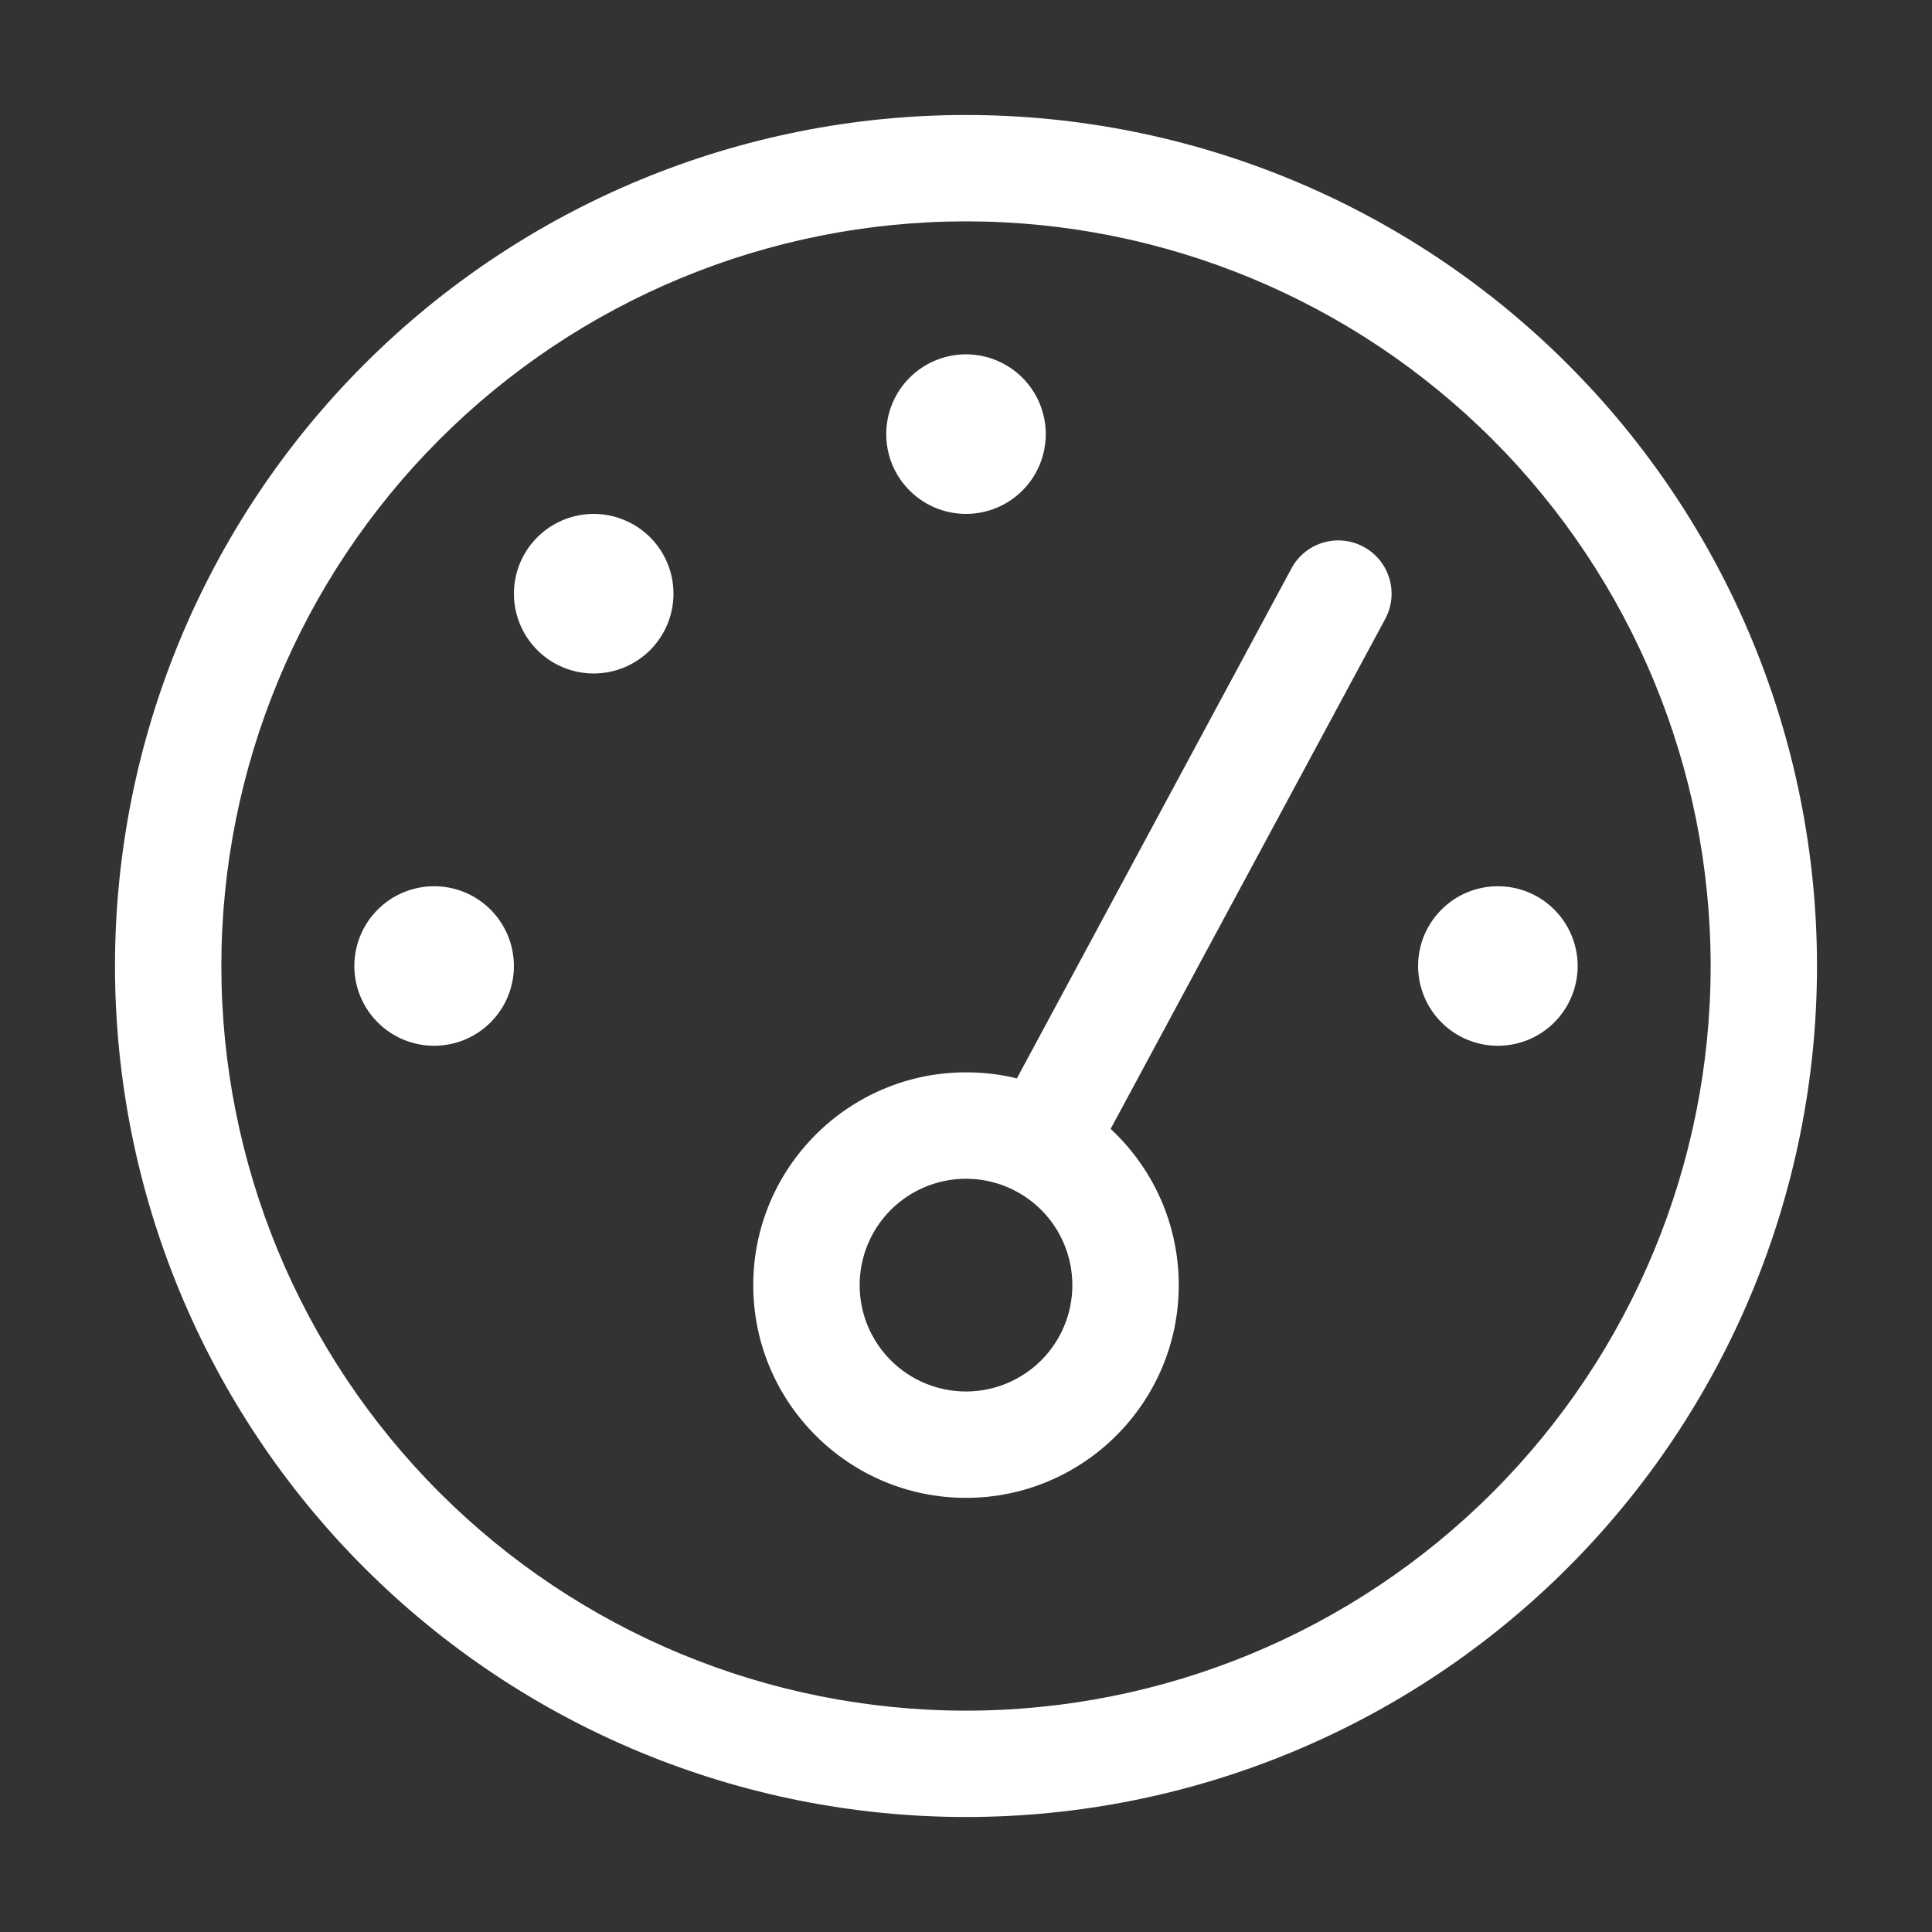
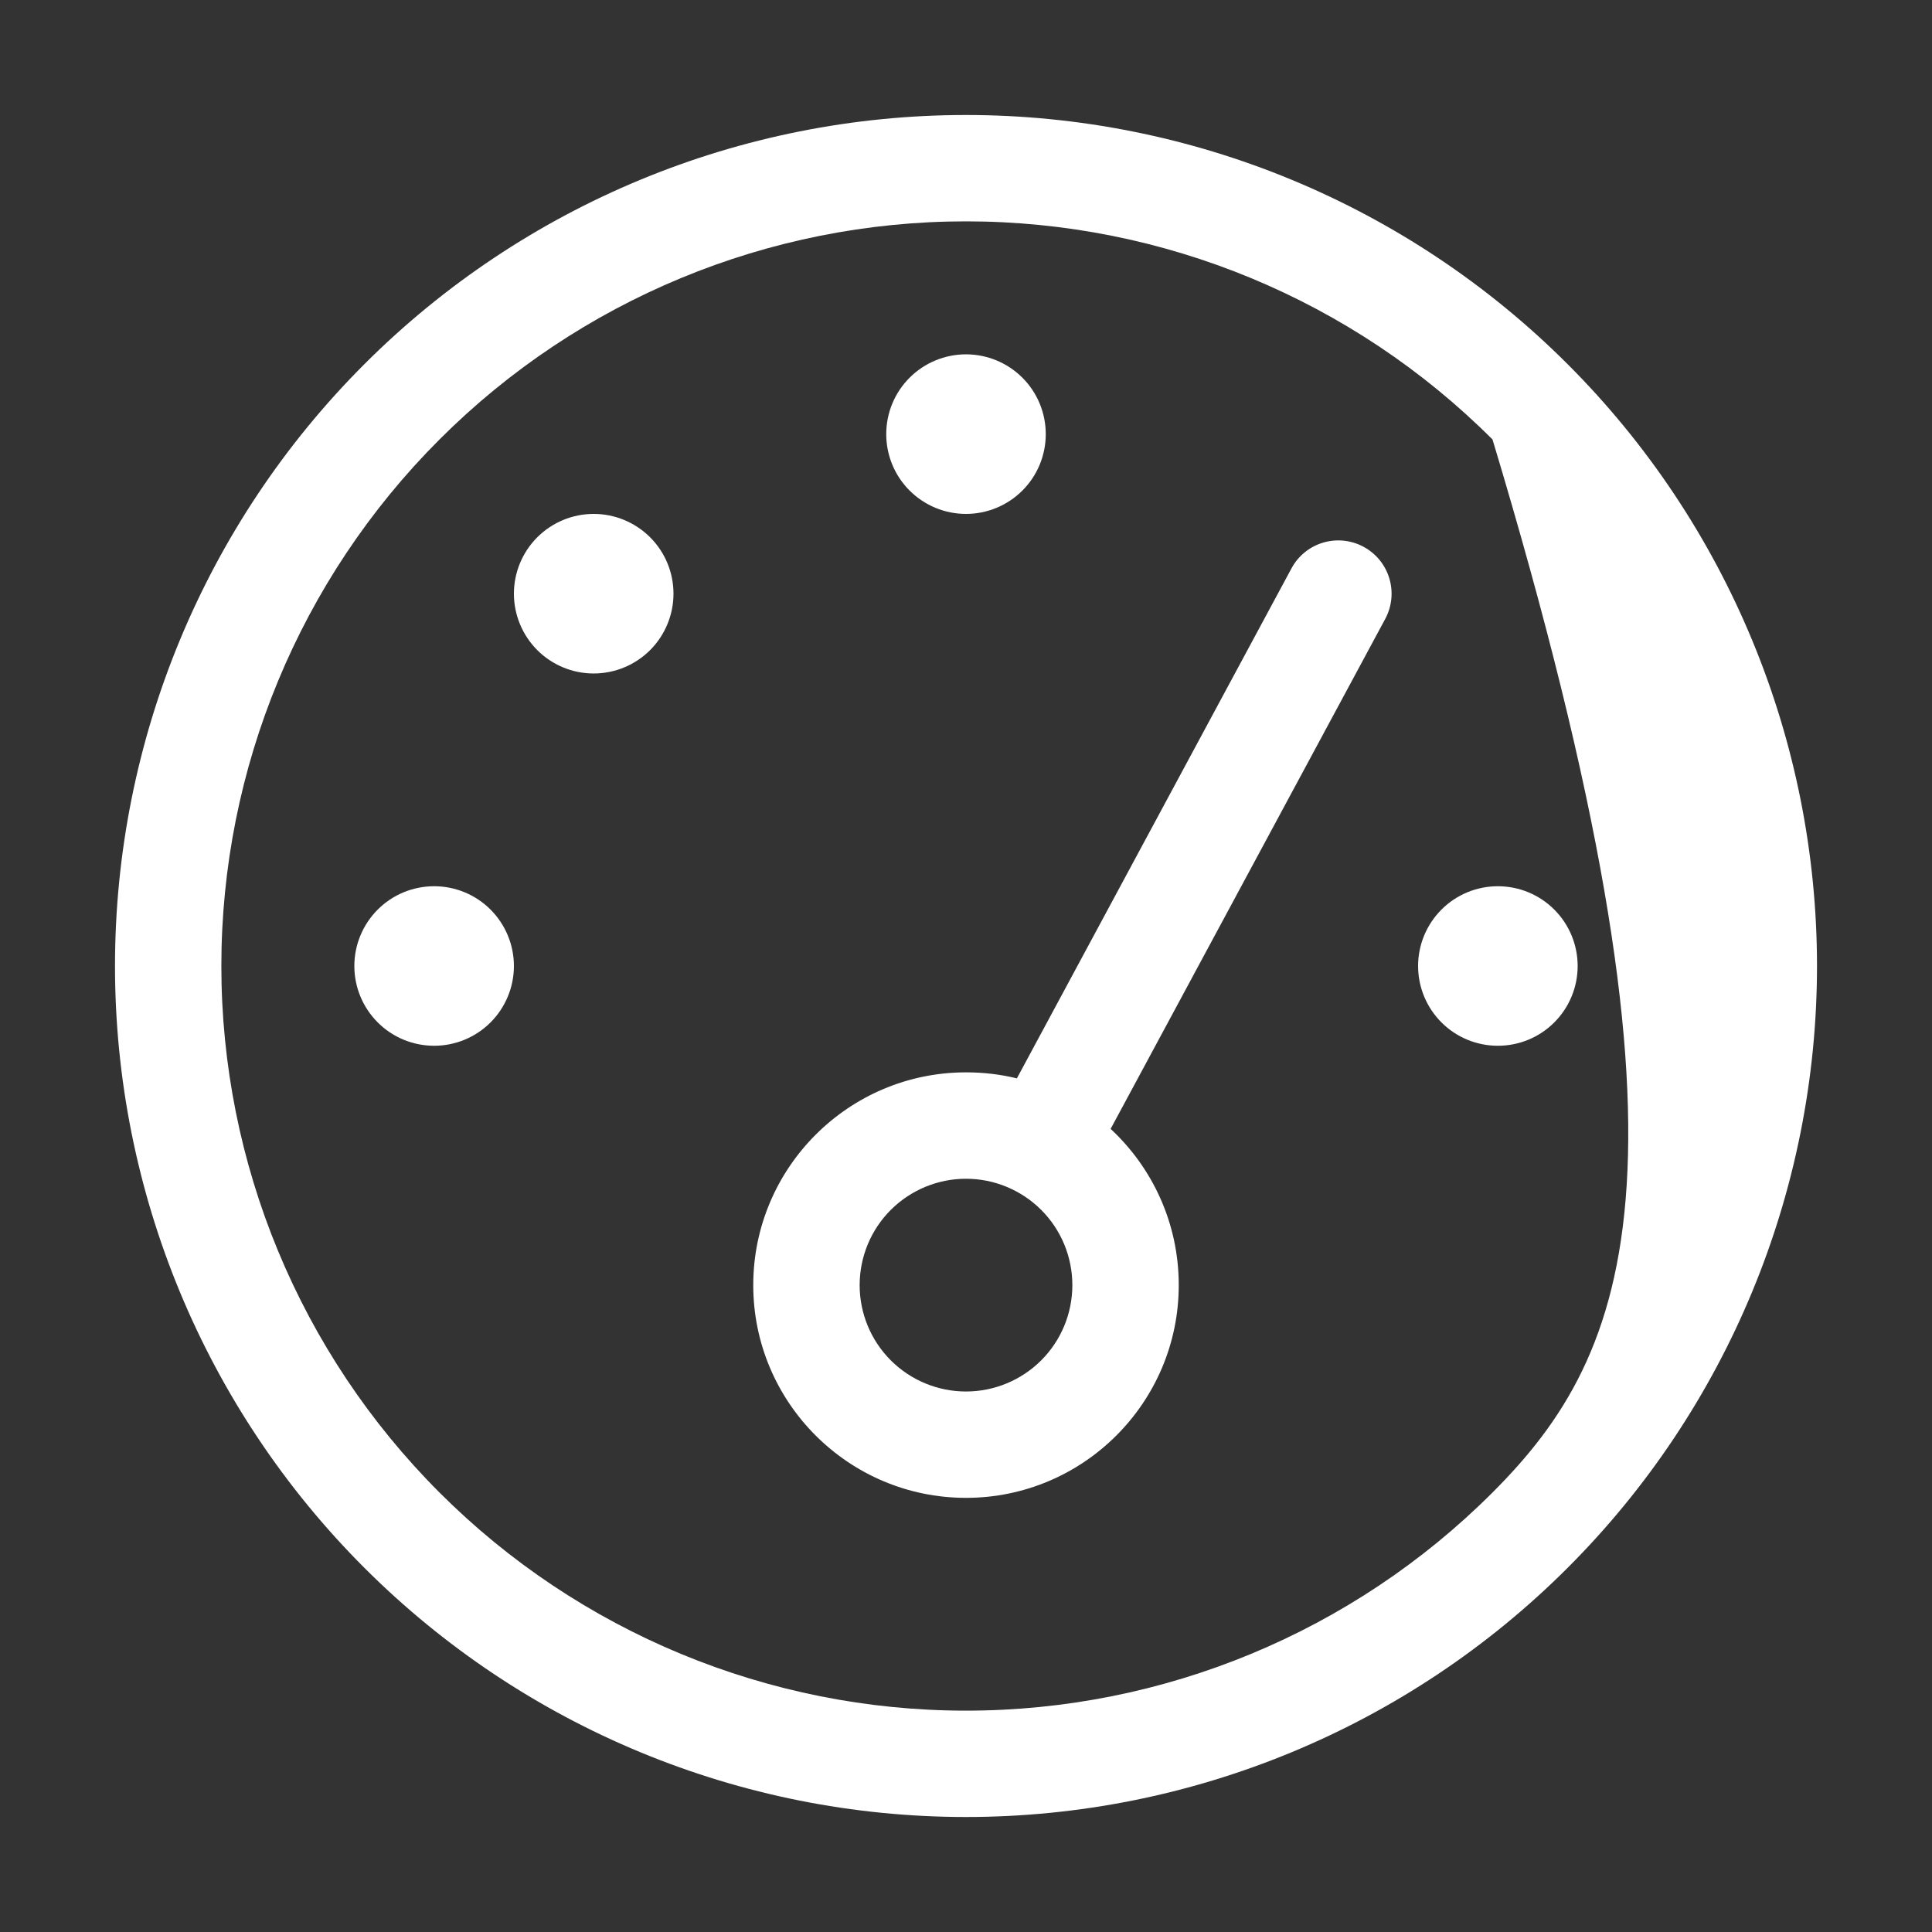
<svg xmlns="http://www.w3.org/2000/svg" width="42" height="42" viewBox="0 0 42 42" fill="none">
  <rect x="0" y="0" width="42" height="42" fill="#333333" stroke="none" />
-   <path d="M21 4.812C25.293 4.812 29.41 6.518 32.446 9.554C35.482 12.589 37.188 16.707 37.188 21C37.188 25.293 35.482 29.41 32.446 32.446C29.41 35.482 25.293 37.188 21 37.188C16.707 37.188 12.589 35.482 9.554 32.446C6.518 29.41 4.812 25.293 4.812 21C4.812 16.707 6.518 12.589 9.554 9.554C12.589 6.518 16.707 4.812 21 4.812ZM21 39.5C25.907 39.5 30.612 37.551 34.081 34.081C37.551 30.612 39.5 25.907 39.5 21C39.5 16.093 37.551 11.388 34.081 7.919C30.612 4.449 25.907 2.5 21 2.5C16.093 2.5 11.388 4.449 7.919 7.919C4.449 11.388 2.5 16.093 2.5 21C2.5 25.907 4.449 30.612 7.919 34.081C11.388 37.551 16.093 39.5 21 39.5ZM22.734 9.438C22.734 8.978 22.552 8.536 22.226 8.211C21.901 7.886 21.46 7.703 21 7.703C20.54 7.703 20.099 7.886 19.774 8.211C19.448 8.536 19.266 8.978 19.266 9.438C19.266 9.897 19.448 10.339 19.774 10.664C20.099 10.989 20.54 11.172 21 11.172C21.46 11.172 21.901 10.989 22.226 10.664C22.552 10.339 22.734 9.897 22.734 9.438ZM18.688 27.938C18.688 27.324 18.931 26.736 19.365 26.302C19.799 25.869 20.387 25.625 21 25.625C21.613 25.625 22.201 25.869 22.635 26.302C23.069 26.736 23.312 27.324 23.312 27.938C23.312 28.551 23.069 29.139 22.635 29.573C22.201 30.006 21.613 30.25 21 30.25C20.387 30.25 19.799 30.006 19.365 29.573C18.931 29.139 18.688 28.551 18.688 27.938ZM25.625 27.938C25.625 26.593 25.054 25.387 24.144 24.541L30.113 13.456C30.416 12.892 30.207 12.191 29.643 11.887C29.079 11.584 28.378 11.793 28.075 12.357L22.106 23.443C21.752 23.356 21.383 23.312 21 23.312C18.449 23.312 16.375 25.387 16.375 27.938C16.375 30.488 18.449 32.562 21 32.562C23.551 32.562 25.625 30.488 25.625 27.938ZM14.641 12.906C14.641 12.446 14.458 12.005 14.133 11.68C13.807 11.355 13.366 11.172 12.906 11.172C12.446 11.172 12.005 11.355 11.68 11.68C11.355 12.005 11.172 12.446 11.172 12.906C11.172 13.366 11.355 13.807 11.68 14.133C12.005 14.458 12.446 14.641 12.906 14.641C13.366 14.641 13.807 14.458 14.133 14.133C14.458 13.807 14.641 13.366 14.641 12.906ZM9.438 22.734C9.897 22.734 10.339 22.552 10.664 22.226C10.989 21.901 11.172 21.46 11.172 21C11.172 20.54 10.989 20.099 10.664 19.774C10.339 19.448 9.897 19.266 9.438 19.266C8.978 19.266 8.536 19.448 8.211 19.774C7.886 20.099 7.703 20.54 7.703 21C7.703 21.46 7.886 21.901 8.211 22.226C8.536 22.552 8.978 22.734 9.438 22.734ZM34.297 21C34.297 20.54 34.114 20.099 33.789 19.774C33.464 19.448 33.023 19.266 32.562 19.266C32.102 19.266 31.661 19.448 31.336 19.774C31.011 20.099 30.828 20.54 30.828 21C30.828 21.46 31.011 21.901 31.336 22.226C31.661 22.552 32.102 22.734 32.562 22.734C33.023 22.734 33.464 22.552 33.789 22.226C34.114 21.901 34.297 21.46 34.297 21Z" fill="white" />
+   <path d="M21 4.812C25.293 4.812 29.41 6.518 32.446 9.554C37.188 25.293 35.482 29.41 32.446 32.446C29.41 35.482 25.293 37.188 21 37.188C16.707 37.188 12.589 35.482 9.554 32.446C6.518 29.41 4.812 25.293 4.812 21C4.812 16.707 6.518 12.589 9.554 9.554C12.589 6.518 16.707 4.812 21 4.812ZM21 39.5C25.907 39.5 30.612 37.551 34.081 34.081C37.551 30.612 39.5 25.907 39.5 21C39.5 16.093 37.551 11.388 34.081 7.919C30.612 4.449 25.907 2.5 21 2.5C16.093 2.5 11.388 4.449 7.919 7.919C4.449 11.388 2.5 16.093 2.5 21C2.5 25.907 4.449 30.612 7.919 34.081C11.388 37.551 16.093 39.5 21 39.5ZM22.734 9.438C22.734 8.978 22.552 8.536 22.226 8.211C21.901 7.886 21.46 7.703 21 7.703C20.54 7.703 20.099 7.886 19.774 8.211C19.448 8.536 19.266 8.978 19.266 9.438C19.266 9.897 19.448 10.339 19.774 10.664C20.099 10.989 20.54 11.172 21 11.172C21.46 11.172 21.901 10.989 22.226 10.664C22.552 10.339 22.734 9.897 22.734 9.438ZM18.688 27.938C18.688 27.324 18.931 26.736 19.365 26.302C19.799 25.869 20.387 25.625 21 25.625C21.613 25.625 22.201 25.869 22.635 26.302C23.069 26.736 23.312 27.324 23.312 27.938C23.312 28.551 23.069 29.139 22.635 29.573C22.201 30.006 21.613 30.25 21 30.25C20.387 30.25 19.799 30.006 19.365 29.573C18.931 29.139 18.688 28.551 18.688 27.938ZM25.625 27.938C25.625 26.593 25.054 25.387 24.144 24.541L30.113 13.456C30.416 12.892 30.207 12.191 29.643 11.887C29.079 11.584 28.378 11.793 28.075 12.357L22.106 23.443C21.752 23.356 21.383 23.312 21 23.312C18.449 23.312 16.375 25.387 16.375 27.938C16.375 30.488 18.449 32.562 21 32.562C23.551 32.562 25.625 30.488 25.625 27.938ZM14.641 12.906C14.641 12.446 14.458 12.005 14.133 11.68C13.807 11.355 13.366 11.172 12.906 11.172C12.446 11.172 12.005 11.355 11.68 11.68C11.355 12.005 11.172 12.446 11.172 12.906C11.172 13.366 11.355 13.807 11.68 14.133C12.005 14.458 12.446 14.641 12.906 14.641C13.366 14.641 13.807 14.458 14.133 14.133C14.458 13.807 14.641 13.366 14.641 12.906ZM9.438 22.734C9.897 22.734 10.339 22.552 10.664 22.226C10.989 21.901 11.172 21.46 11.172 21C11.172 20.54 10.989 20.099 10.664 19.774C10.339 19.448 9.897 19.266 9.438 19.266C8.978 19.266 8.536 19.448 8.211 19.774C7.886 20.099 7.703 20.54 7.703 21C7.703 21.46 7.886 21.901 8.211 22.226C8.536 22.552 8.978 22.734 9.438 22.734ZM34.297 21C34.297 20.54 34.114 20.099 33.789 19.774C33.464 19.448 33.023 19.266 32.562 19.266C32.102 19.266 31.661 19.448 31.336 19.774C31.011 20.099 30.828 20.54 30.828 21C30.828 21.46 31.011 21.901 31.336 22.226C31.661 22.552 32.102 22.734 32.562 22.734C33.023 22.734 33.464 22.552 33.789 22.226C34.114 21.901 34.297 21.46 34.297 21Z" fill="white" />
</svg>